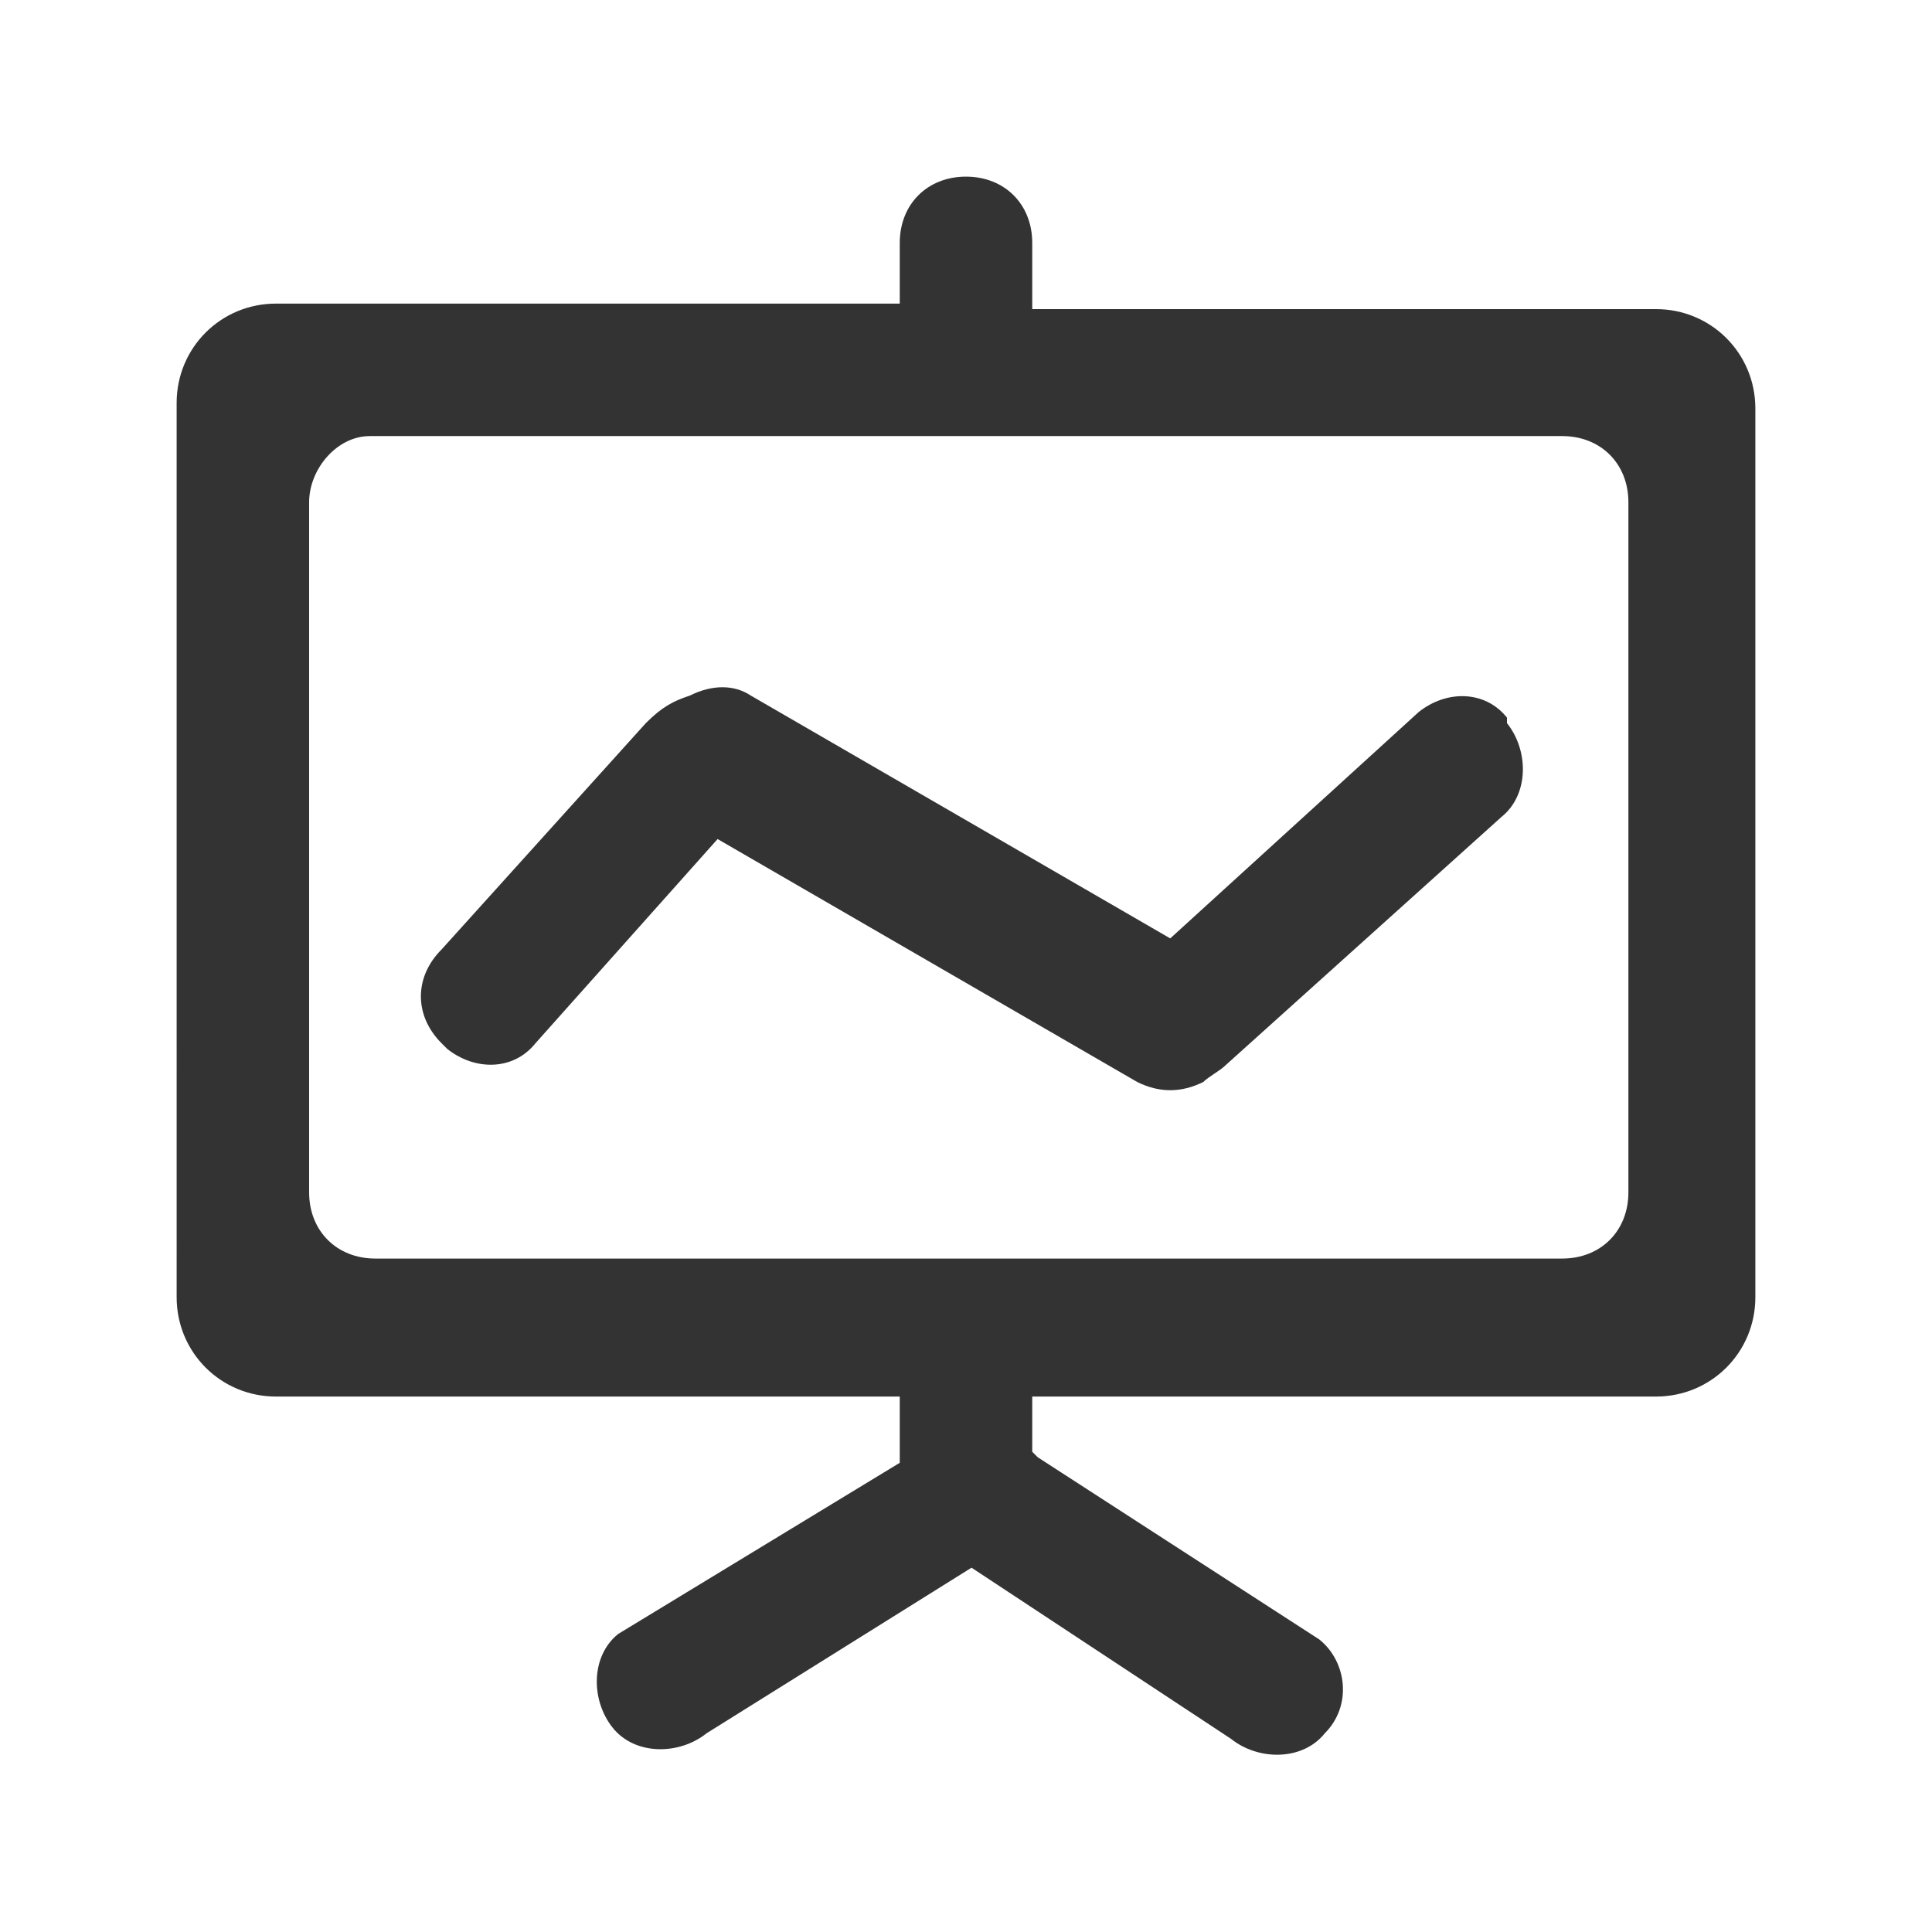
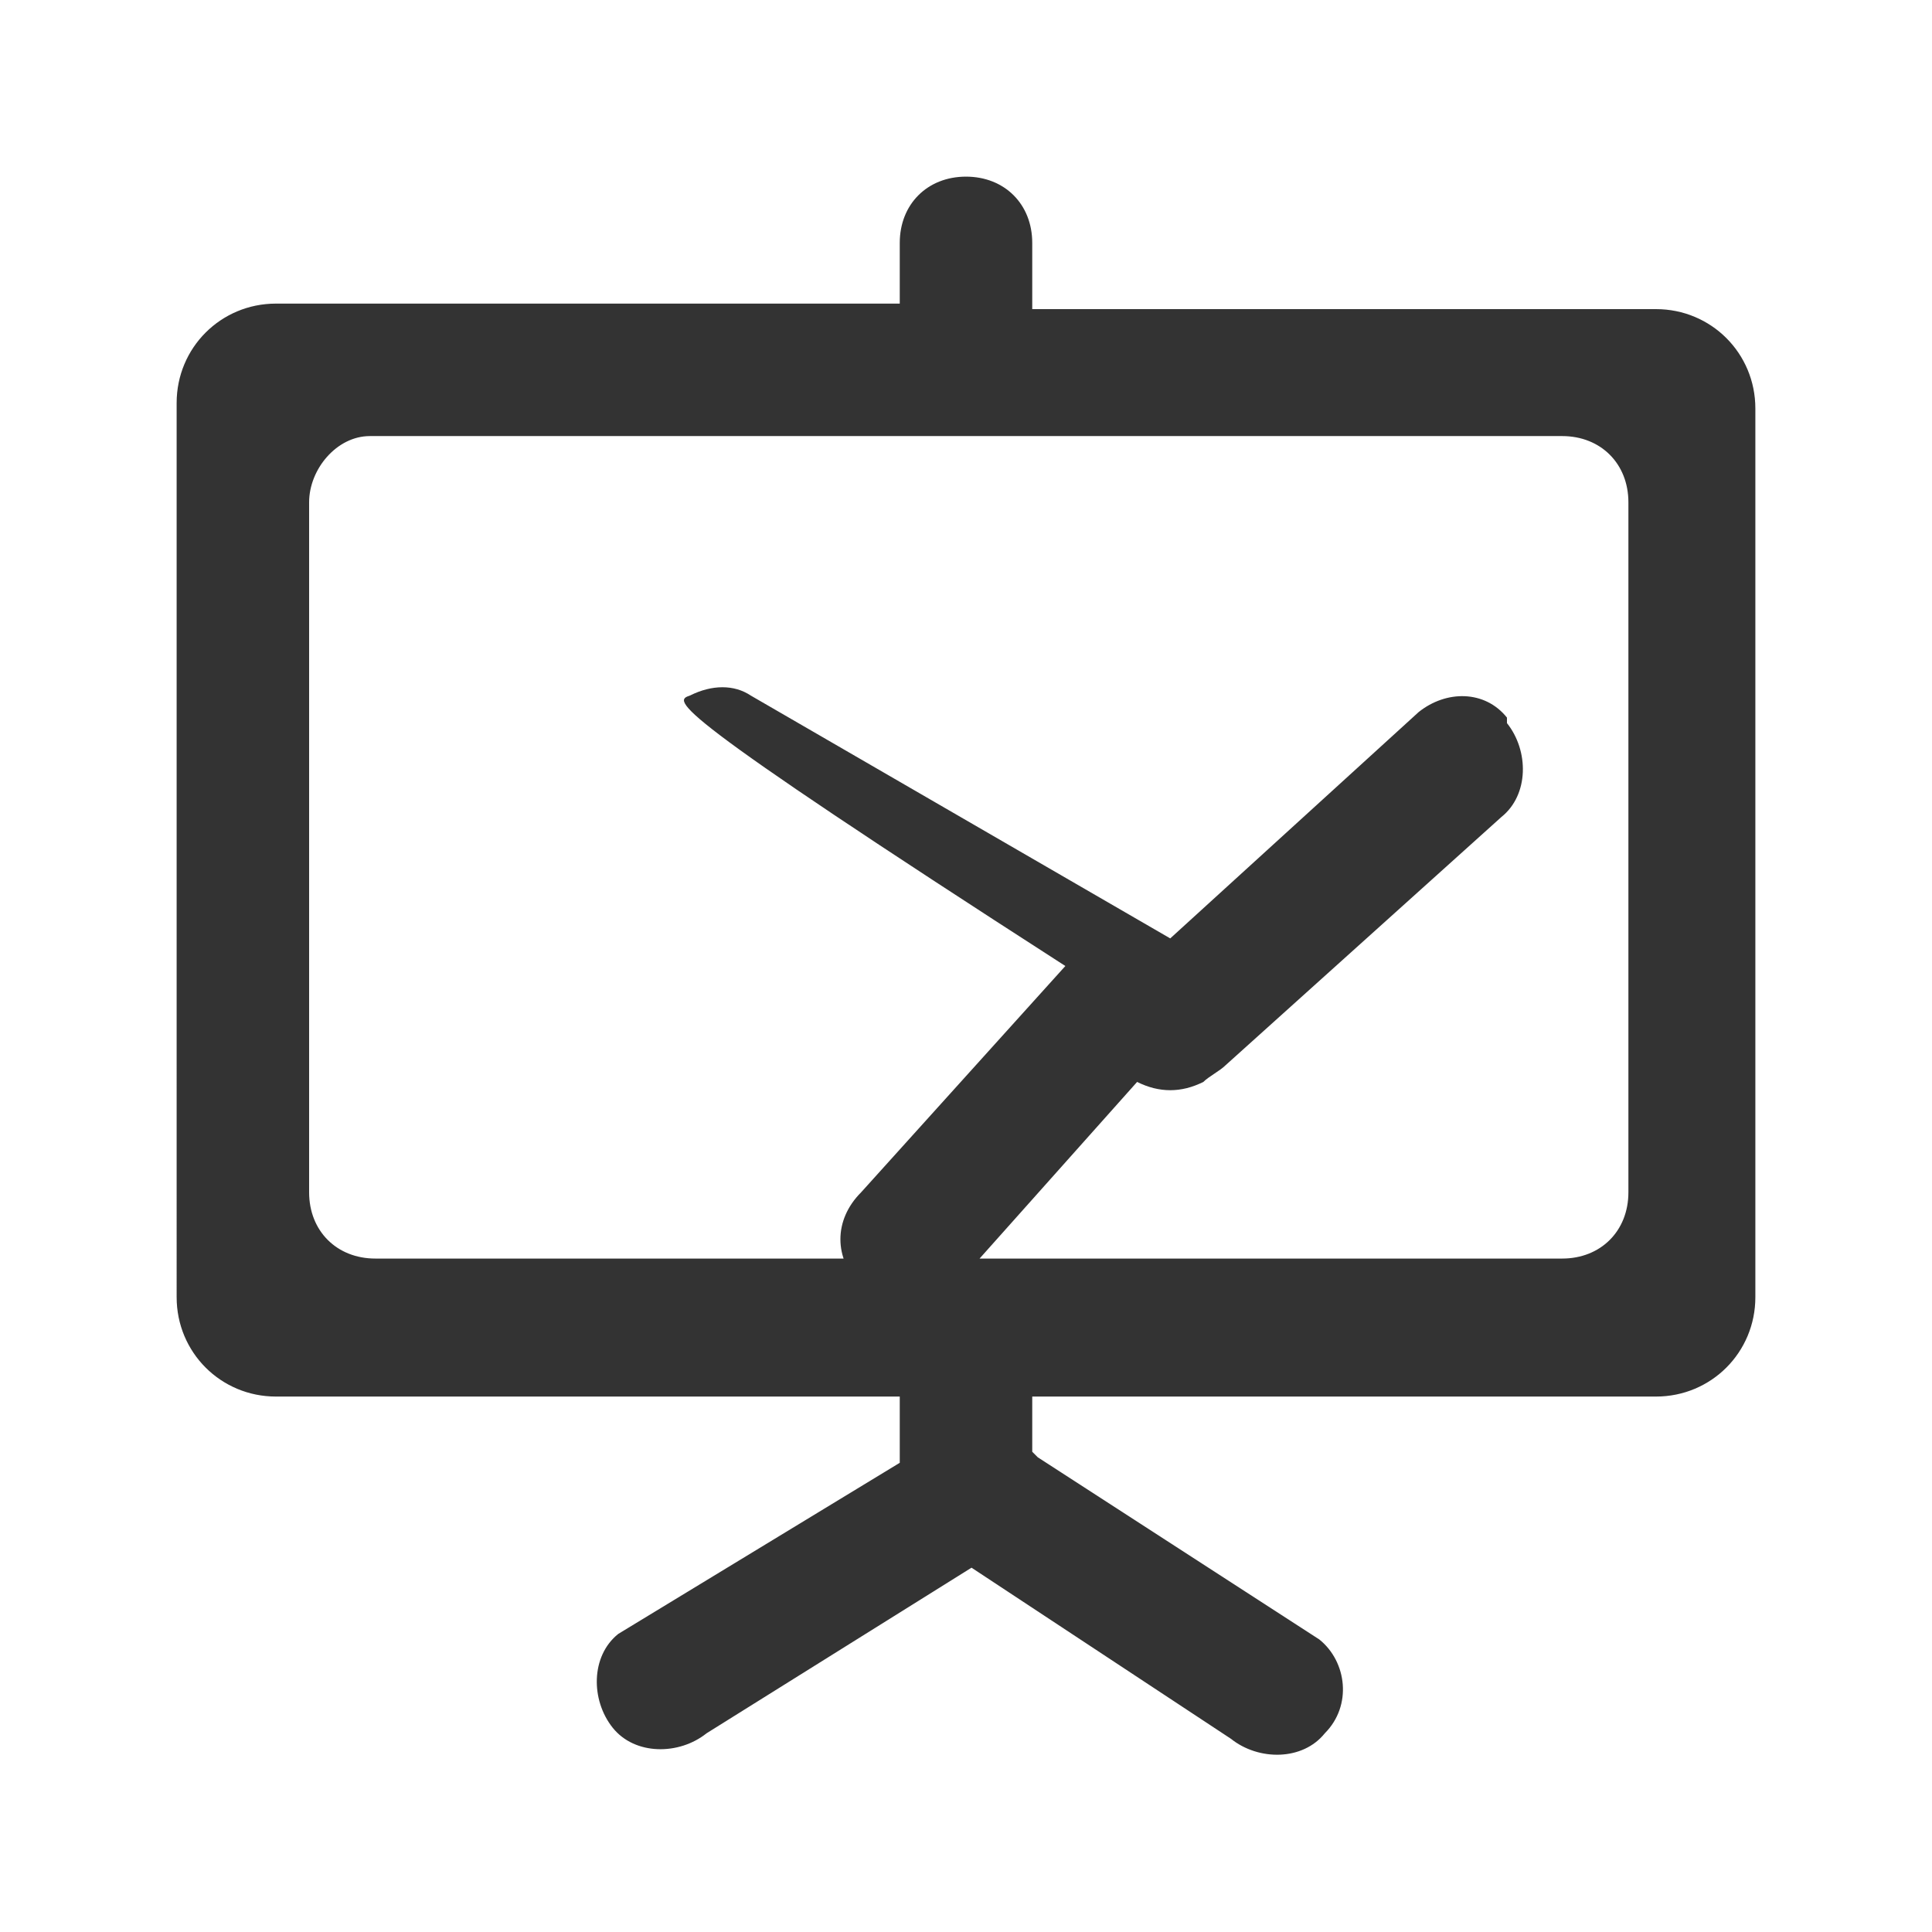
<svg xmlns="http://www.w3.org/2000/svg" version="1.1" id="图层_1" x="0px" y="0px" width="35px" height="35px" viewBox="0 0 35 35" style="enable-background:new 0 0 35 35;" xml:space="preserve">
  <style type="text/css">
	.st0{fill:#333333;}
</style>
-   <path class="st0" d="M12.5,12.6c0.4-0.2,0.8-0.2,1.1,0l7.6,4.4l4.5-4.1c0.5-0.4,1.2-0.4,1.6,0.1c0,0,0,0,0,0.1  c0.4,0.5,0.4,1.3-0.1,1.7l-5,4.5c-0.1,0.1-0.3,0.2-0.4,0.3c-0.4,0.2-0.8,0.2-1.2,0l-7.6-4.4l-3.3,3.7c-0.4,0.5-1.1,0.5-1.6,0.1  c0,0,0,0-0.1-0.1c-0.5-0.5-0.5-1.2,0-1.7l3.7-4.1C12,12.8,12.2,12.7,12.5,12.6z M16.3,26.5L16.3,26.5l0-1.2H5c-1,0-1.8-0.8-1.8-1.8  c0,0,0,0,0,0V7.3c0-1,0.8-1.8,1.8-1.8c0,0,0,0,0,0h11.3V4.4c0-0.7,0.5-1.2,1.2-1.2c0.7,0,1.2,0.5,1.2,1.2v1.2H30  c1,0,1.8,0.8,1.8,1.8c0,0,0,0,0,0v16.1c0,1-0.8,1.8-1.8,1.8c0,0,0,0,0,0H18.7v1c0,0,0.1,0.1,0.1,0.1l5.1,3.3  c0.5,0.4,0.6,1.2,0.1,1.7c-0.4,0.5-1.2,0.5-1.7,0.1l-4.7-3.1l-4.8,3c-0.5,0.4-1.3,0.4-1.7-0.1c0,0,0,0,0,0c-0.4-0.5-0.4-1.3,0.1-1.7  c0,0,0,0,0,0L16.3,26.5L16.3,26.5z M5.6,9.1v12.5c0,0.7,0.5,1.2,1.2,1.2h21.5c0.7,0,1.2-0.5,1.2-1.2c0,0,0,0,0,0V9.1  c0-0.7-0.5-1.2-1.2-1.2c0,0,0,0,0,0H6.7C6.1,7.9,5.6,8.5,5.6,9.1C5.6,9.1,5.6,9.1,5.6,9.1z" />
+   <path class="st0" d="M12.5,12.6c0.4-0.2,0.8-0.2,1.1,0l7.6,4.4l4.5-4.1c0.5-0.4,1.2-0.4,1.6,0.1c0,0,0,0,0,0.1  c0.4,0.5,0.4,1.3-0.1,1.7l-5,4.5c-0.1,0.1-0.3,0.2-0.4,0.3c-0.4,0.2-0.8,0.2-1.2,0l-3.3,3.7c-0.4,0.5-1.1,0.5-1.6,0.1  c0,0,0,0-0.1-0.1c-0.5-0.5-0.5-1.2,0-1.7l3.7-4.1C12,12.8,12.2,12.7,12.5,12.6z M16.3,26.5L16.3,26.5l0-1.2H5c-1,0-1.8-0.8-1.8-1.8  c0,0,0,0,0,0V7.3c0-1,0.8-1.8,1.8-1.8c0,0,0,0,0,0h11.3V4.4c0-0.7,0.5-1.2,1.2-1.2c0.7,0,1.2,0.5,1.2,1.2v1.2H30  c1,0,1.8,0.8,1.8,1.8c0,0,0,0,0,0v16.1c0,1-0.8,1.8-1.8,1.8c0,0,0,0,0,0H18.7v1c0,0,0.1,0.1,0.1,0.1l5.1,3.3  c0.5,0.4,0.6,1.2,0.1,1.7c-0.4,0.5-1.2,0.5-1.7,0.1l-4.7-3.1l-4.8,3c-0.5,0.4-1.3,0.4-1.7-0.1c0,0,0,0,0,0c-0.4-0.5-0.4-1.3,0.1-1.7  c0,0,0,0,0,0L16.3,26.5L16.3,26.5z M5.6,9.1v12.5c0,0.7,0.5,1.2,1.2,1.2h21.5c0.7,0,1.2-0.5,1.2-1.2c0,0,0,0,0,0V9.1  c0-0.7-0.5-1.2-1.2-1.2c0,0,0,0,0,0H6.7C6.1,7.9,5.6,8.5,5.6,9.1C5.6,9.1,5.6,9.1,5.6,9.1z" />
</svg>